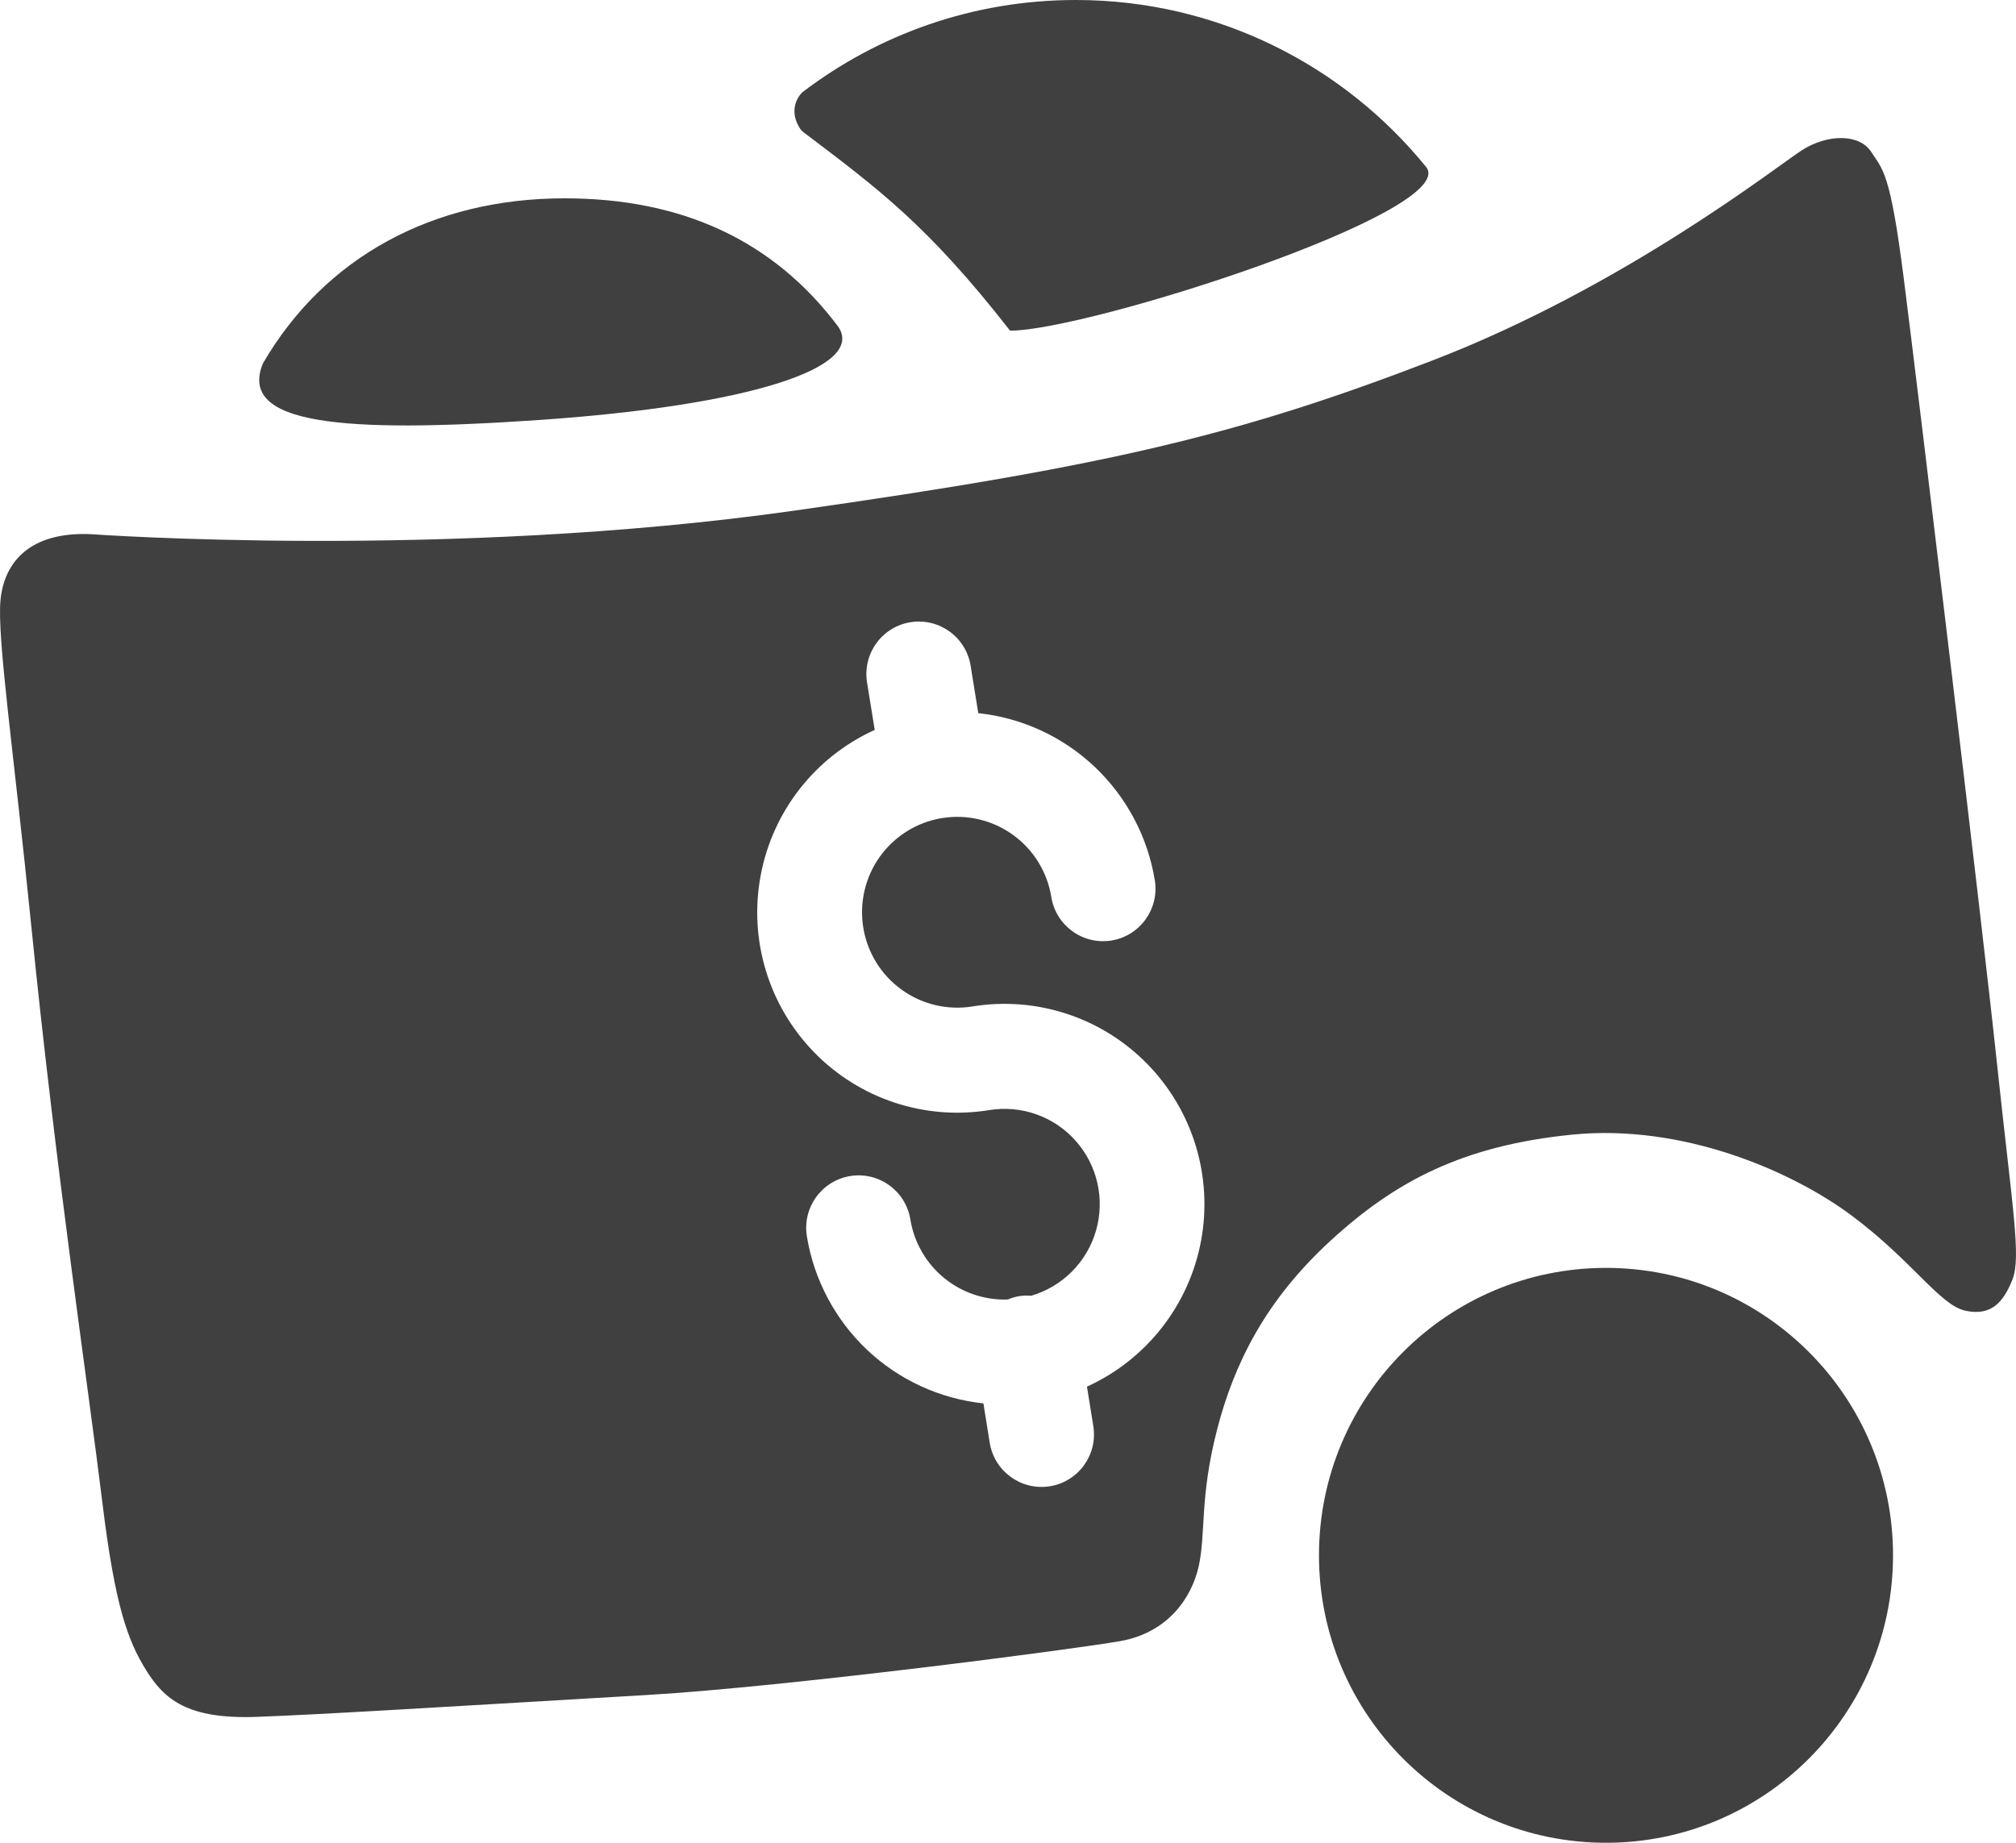
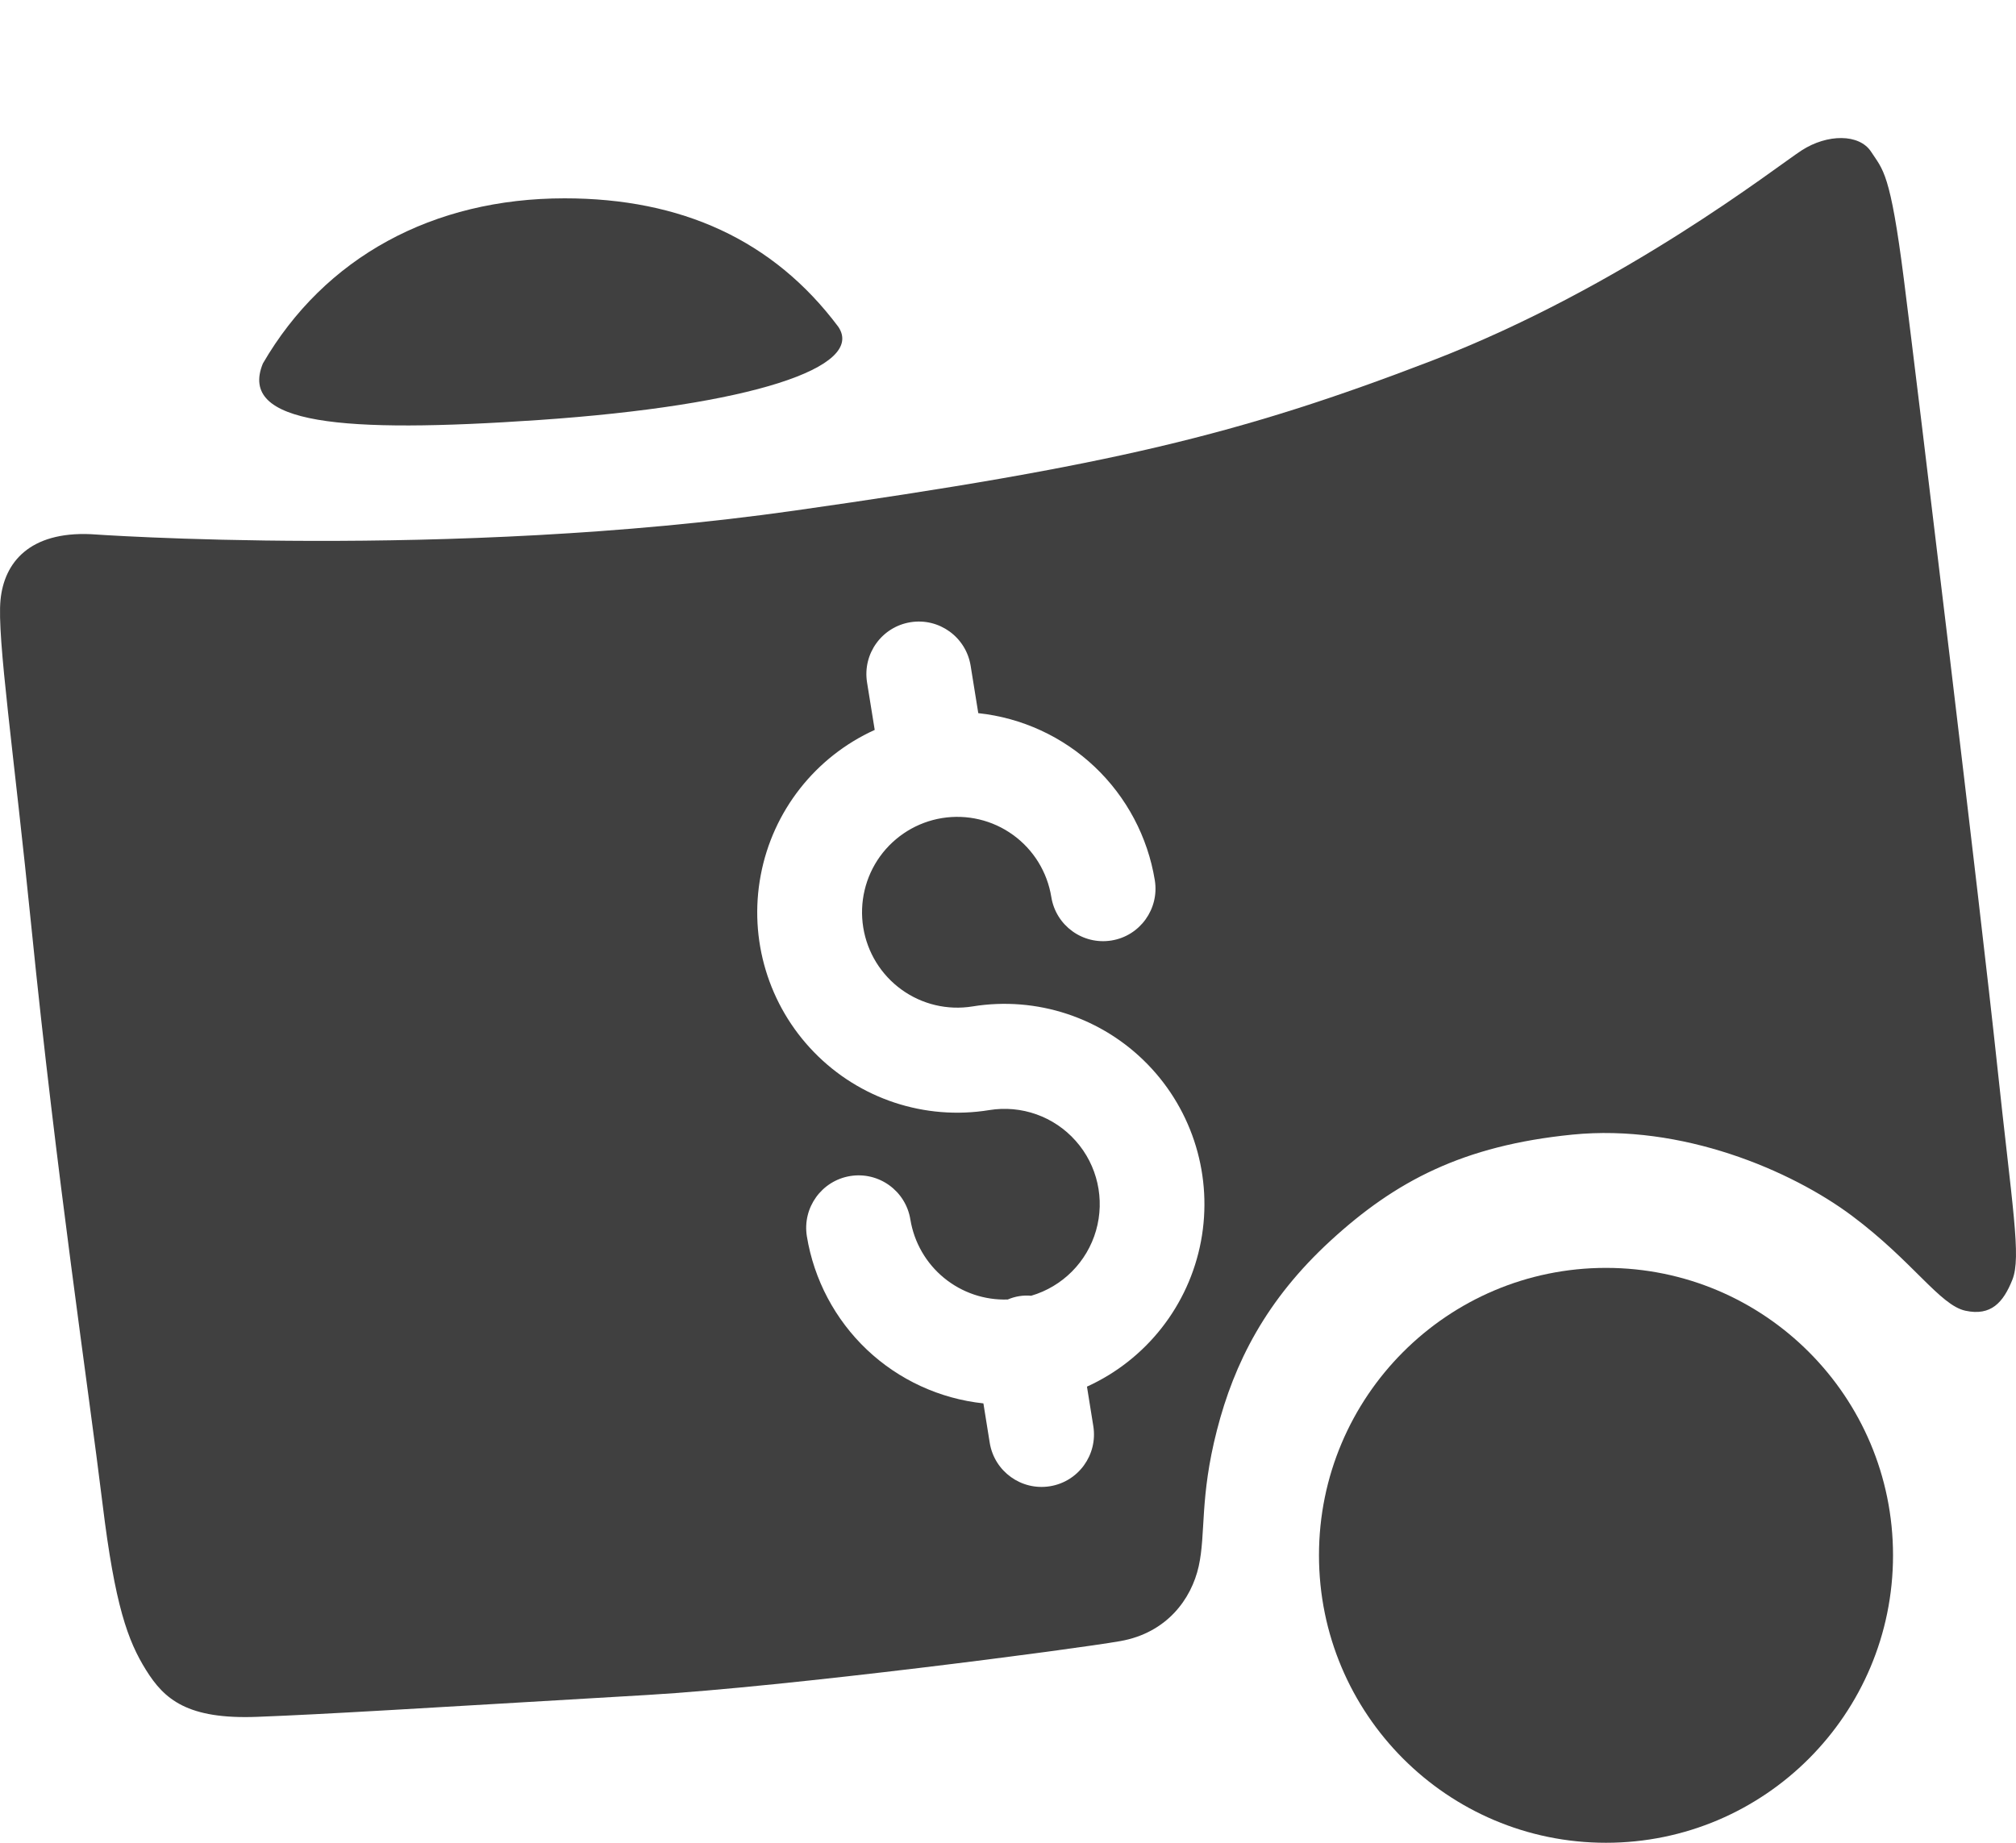
<svg xmlns="http://www.w3.org/2000/svg" width="35" height="32" viewBox="0 0 35 32" fill="none">
  <g clip-path="url(#clip0_5972_3099)">
    <path d="M9.35 7.294C5.942 7.527 4.129 7.373 4.564 6.312C5.635 4.466 7.516 3.444 9.801 3.444C11.827 3.444 13.425 4.166 14.554 5.675C15.027 6.376 13.051 7.04 9.35 7.294Z" fill="#404040" />
-     <path d="M17.536 5.742C16.1 3.903 15.248 3.28 13.948 2.295C13.927 2.279 13.908 2.26 13.894 2.239C13.684 1.922 13.851 1.673 13.933 1.6C15.25 0.596 16.894 0 18.677 0C21.135 0 23.329 1.134 24.766 2.908C25.311 3.68 18.889 5.742 17.536 5.742Z" fill="#404040" />
    <path d="M27.882 32C30.634 32 32.865 29.765 32.865 27.008C32.865 24.252 30.634 22.017 27.882 22.017C25.13 22.017 22.899 24.252 22.899 27.008C22.899 29.765 25.13 32 27.882 32Z" fill="#404040" />
    <path d="M34.668 18.451C34.399 15.915 33.292 6.724 33.054 4.855C32.817 2.985 32.691 2.953 32.485 2.636C32.279 2.319 31.724 2.325 31.281 2.61C30.838 2.896 28.193 4.981 24.855 6.265C21.517 7.549 19.259 8.091 13.792 8.867C7.765 9.723 1.575 9.276 1.575 9.276C0.514 9.23 0.072 9.767 0.009 10.417C-0.055 11.066 0.241 13.07 0.546 16.107C0.974 20.361 1.533 24.091 1.78 26.113C1.996 27.883 2.219 28.493 2.535 29C2.851 29.508 3.251 29.861 4.469 29.813C5.688 29.766 7.138 29.674 11.245 29.433C13.681 29.289 18.643 28.64 19.45 28.498C20.257 28.355 20.684 27.769 20.811 27.198C20.937 26.628 20.826 26.01 21.127 24.837C21.427 23.665 21.981 22.571 23.104 21.541C24.227 20.511 25.398 19.893 27.296 19.703C29.195 19.513 31.093 20.321 32.153 21.113C33.213 21.906 33.679 22.666 34.122 22.761C34.565 22.857 34.779 22.619 34.937 22.223C35.095 21.826 34.937 20.986 34.668 18.451ZM20.85 21.556C20.64 22.669 19.901 23.611 18.871 24.079L18.981 24.764C19.061 25.261 18.724 25.729 18.228 25.809C17.731 25.889 17.264 25.552 17.183 25.055L17.073 24.37C16.315 24.289 15.605 23.962 15.051 23.438C14.498 22.913 14.131 22.221 14.008 21.468C13.928 20.971 14.265 20.503 14.761 20.422C15.258 20.342 15.725 20.68 15.805 21.177C15.87 21.575 16.078 21.936 16.389 22.191C16.701 22.447 17.094 22.58 17.496 22.566C17.624 22.511 17.763 22.488 17.902 22.501C18.446 22.342 18.871 21.915 19.028 21.37C19.185 20.825 19.053 20.236 18.676 19.812C18.3 19.387 17.733 19.186 17.174 19.277C16.056 19.459 14.921 19.083 14.132 18.271C13.342 17.459 12.996 16.312 13.207 15.198C13.416 14.084 14.155 13.143 15.186 12.675L15.053 11.851C14.973 11.353 15.31 10.885 15.807 10.805C16.303 10.725 16.77 11.062 16.851 11.559L16.984 12.384C17.741 12.465 18.452 12.792 19.006 13.317C19.559 13.841 19.926 14.533 20.049 15.286C20.129 15.783 19.792 16.252 19.296 16.332C18.799 16.412 18.332 16.074 18.252 15.577C18.182 15.143 17.943 14.755 17.587 14.498C17.232 14.241 16.788 14.136 16.355 14.206C15.923 14.276 15.535 14.516 15.278 14.872C15.022 15.228 14.917 15.672 14.987 16.106C15.057 16.54 15.296 16.928 15.652 17.185C16.007 17.442 16.45 17.547 16.883 17.477C18 17.295 19.136 17.671 19.925 18.483C20.715 19.295 21.06 20.442 20.85 21.556Z" fill="#404040" />
  </g>
  <defs>
    <clipPath id="clip0_5972_3099">
      <rect width="35" height="32" fill="white" />
    </clipPath>
  </defs>
</svg>